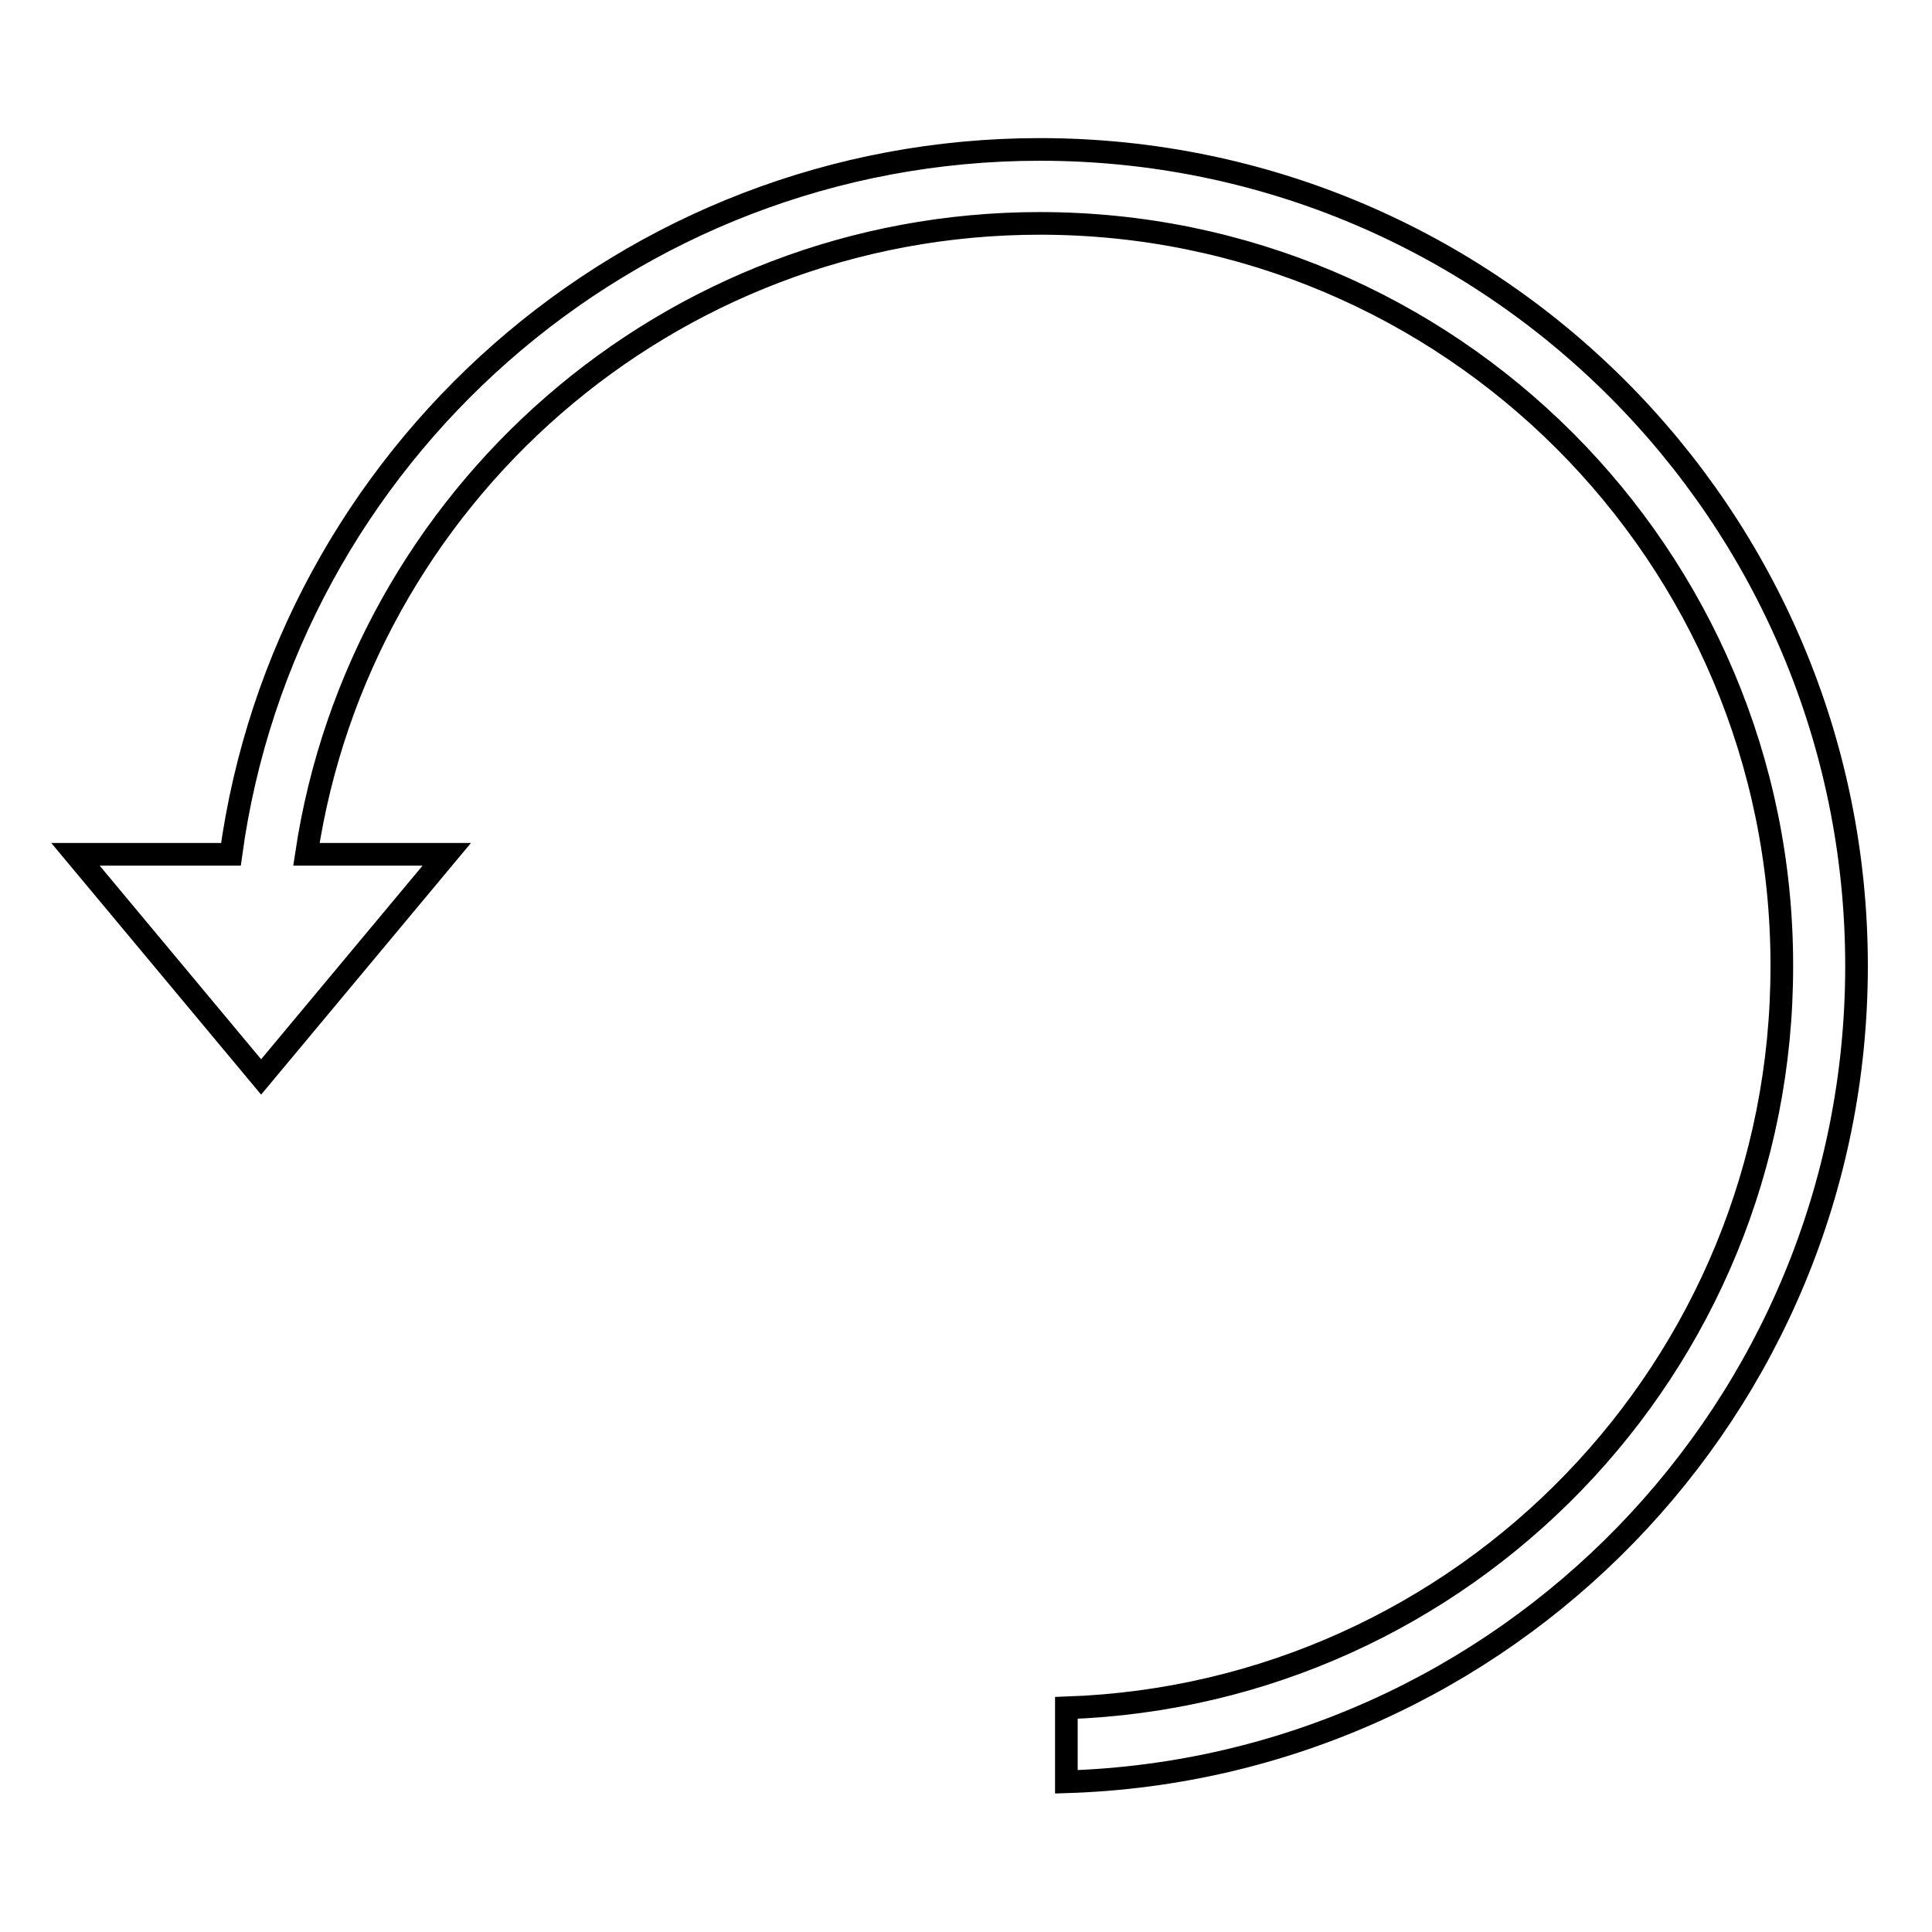
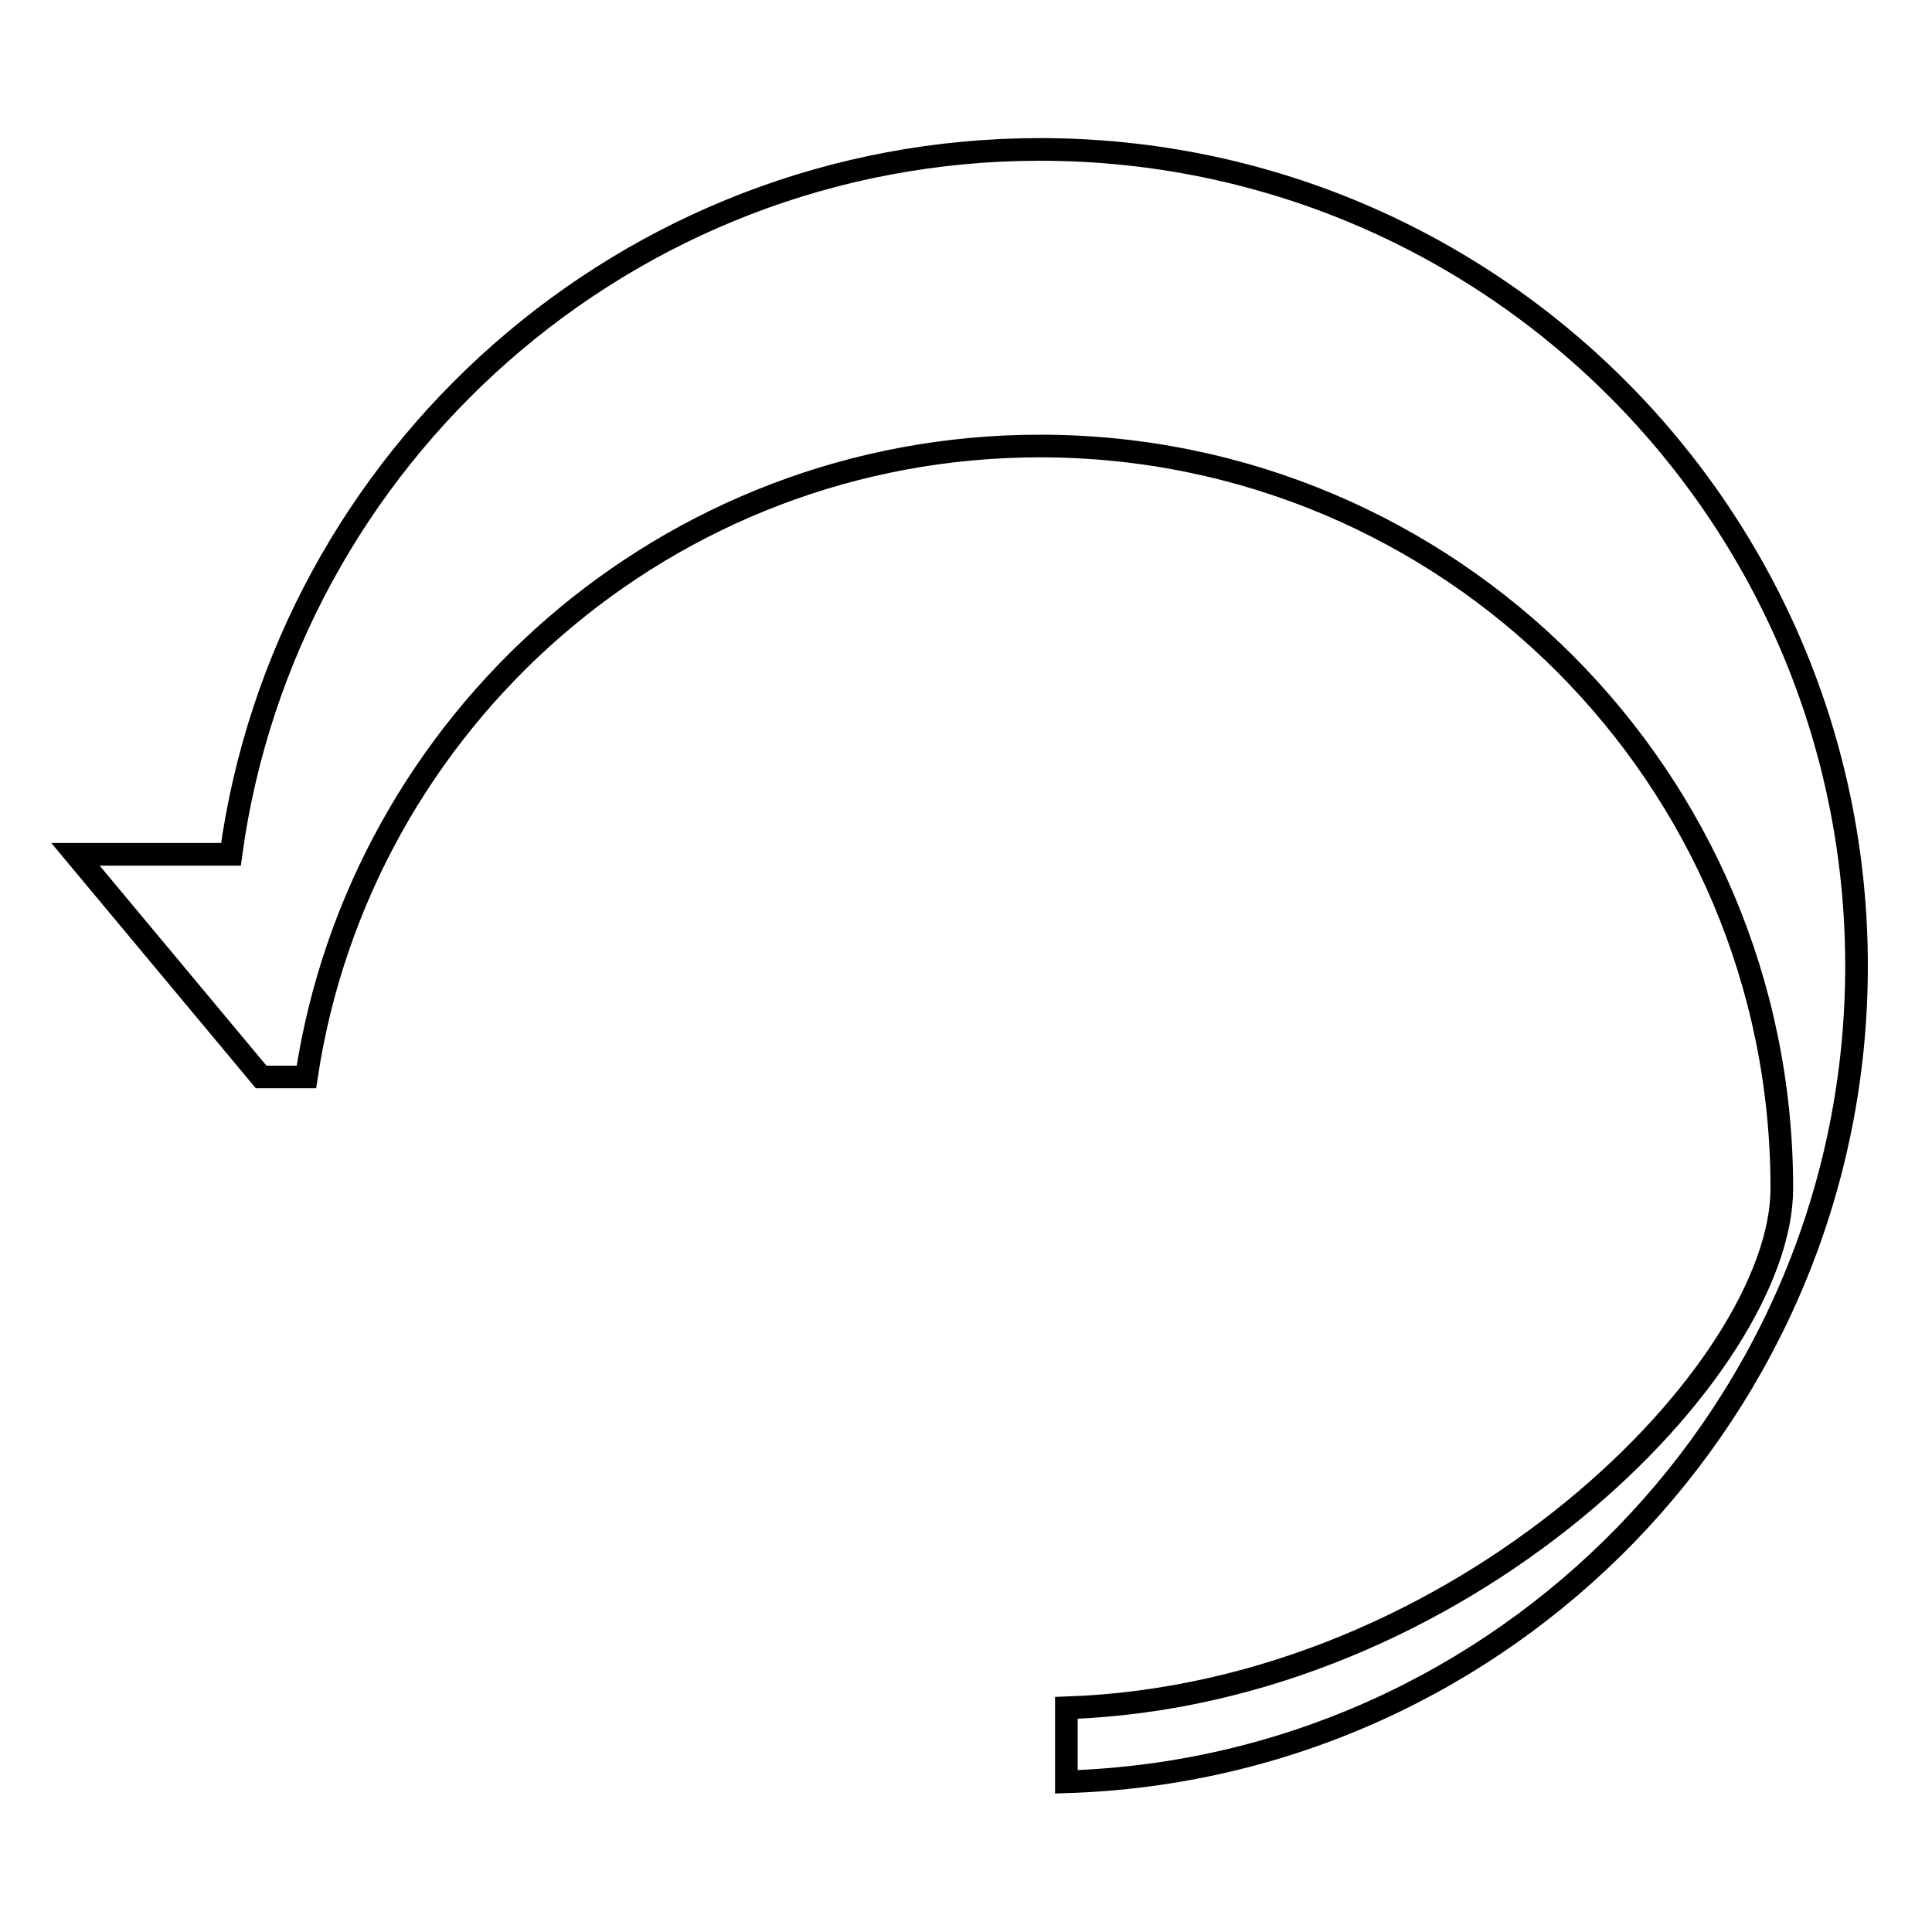
<svg xmlns="http://www.w3.org/2000/svg" version="1.1" x="0px" y="0px" viewBox="0 0 256 256" enable-background="new 0 0 256 256" xml:space="preserve">
  <g>
-     <path stroke-width="3" fill-opacity="0" stroke="#000000" d="M141.3,226.3v9.8C199.4,234.3,246,186.6,246,128c0-59.7-48.4-108.2-108.2-108.2 c-54.7,0-100,40.7-107.2,93.4H10l24.6,29.5l24.6-29.5H40.6c7.1-47.3,47.9-83.6,97.2-83.6c54.3,0,98.3,44,98.3,98.3 C236.2,181.2,194,224.5,141.3,226.3z" />
+     <path stroke-width="3" fill-opacity="0" stroke="#000000" d="M141.3,226.3v9.8C199.4,234.3,246,186.6,246,128c0-59.7-48.4-108.2-108.2-108.2 c-54.7,0-100,40.7-107.2,93.4H10l24.6,29.5H40.6c7.1-47.3,47.9-83.6,97.2-83.6c54.3,0,98.3,44,98.3,98.3 C236.2,181.2,194,224.5,141.3,226.3z" />
  </g>
</svg>